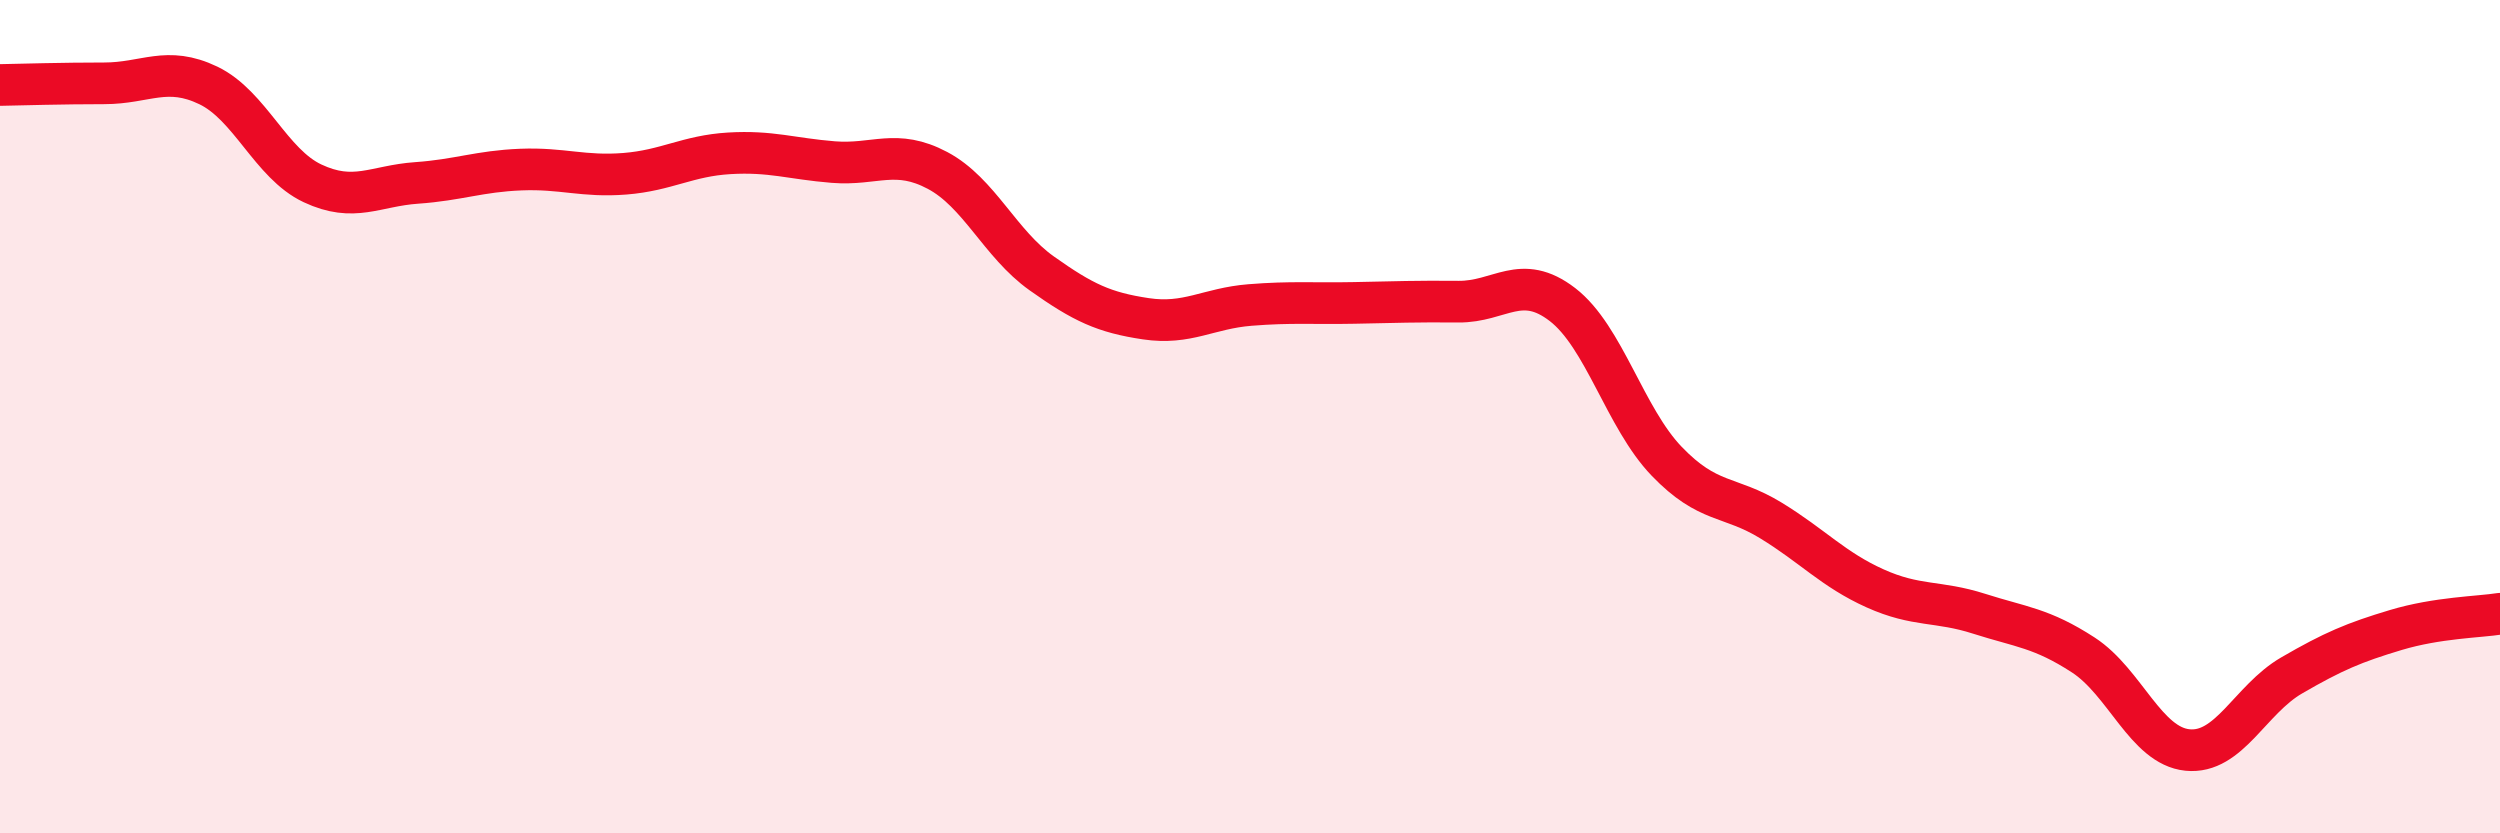
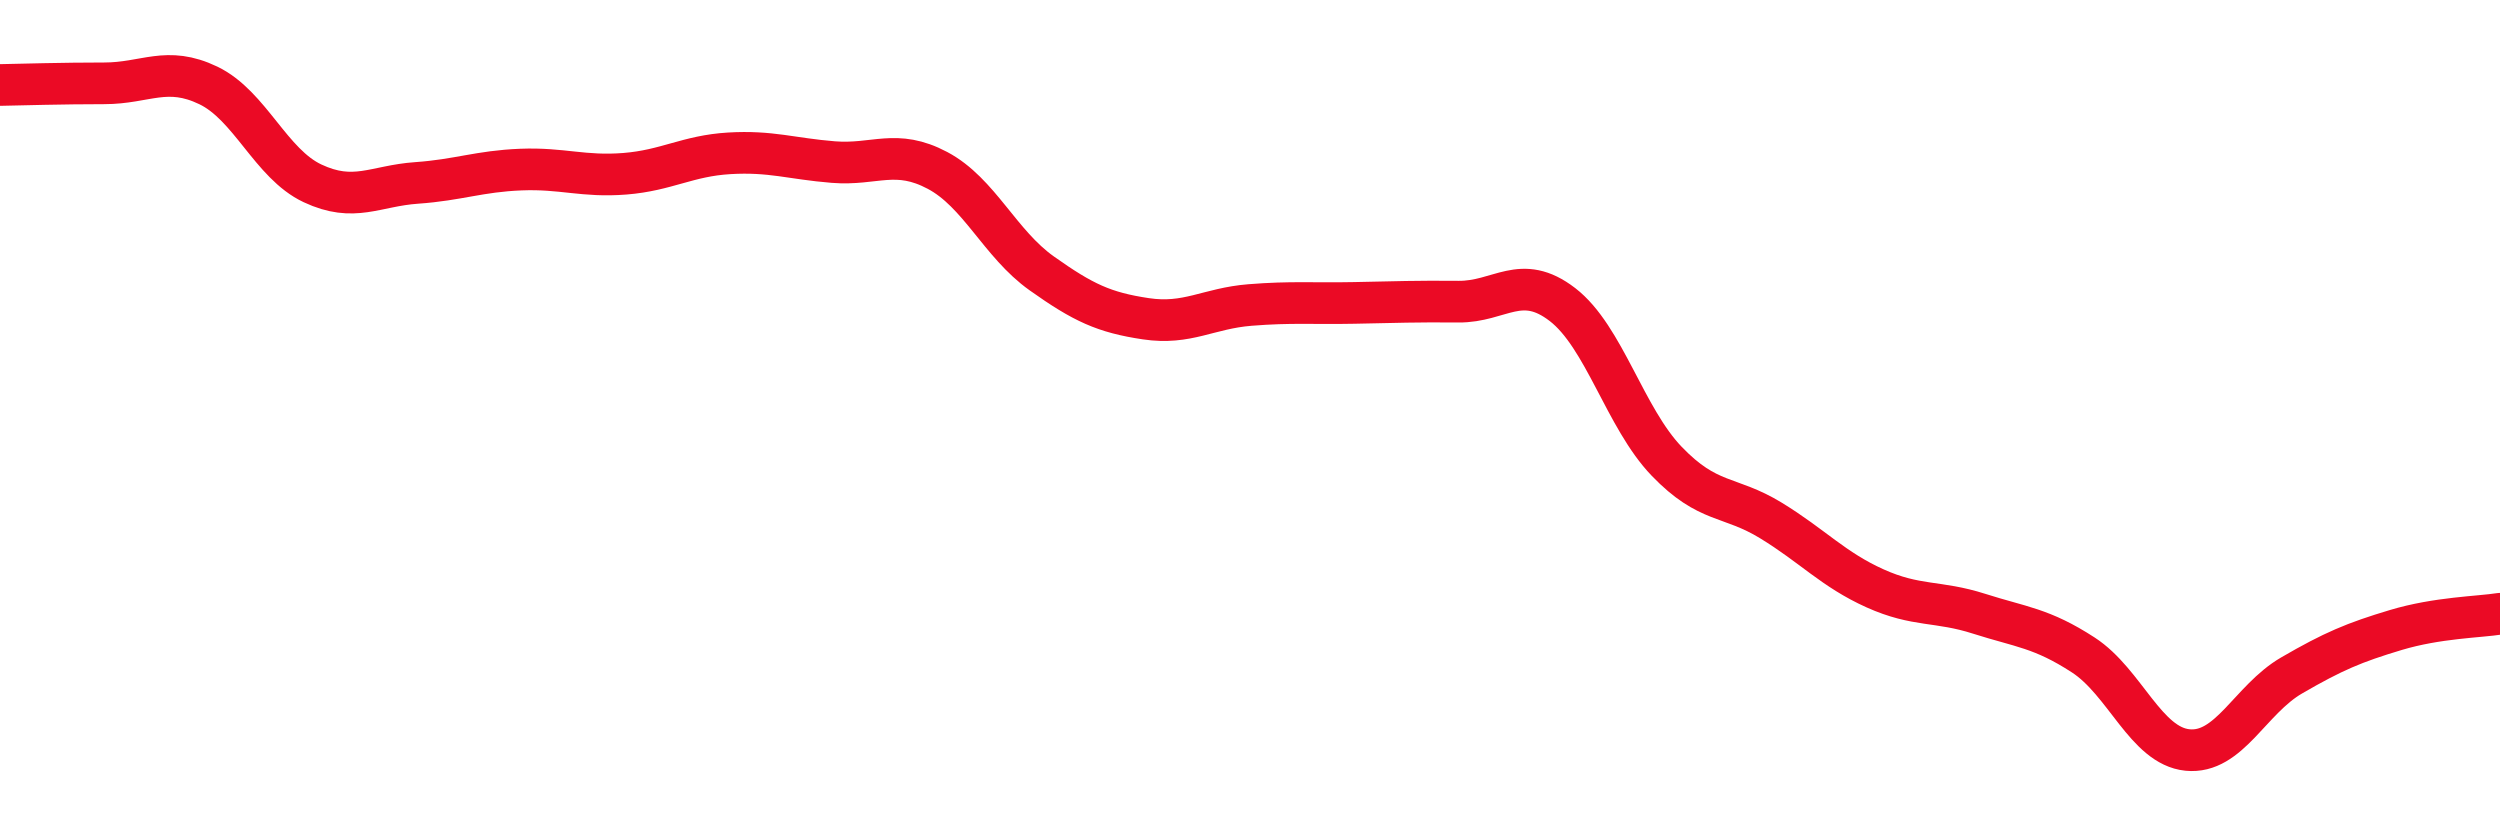
<svg xmlns="http://www.w3.org/2000/svg" width="60" height="20" viewBox="0 0 60 20">
-   <path d="M 0,2.04 C 0.5,2.03 1.5,2 2.5,2 C 3.5,2 4,1.57 5,2.05 C 6,2.53 6.5,3.93 7.5,4.4 C 8.5,4.87 9,4.46 10,4.39 C 11,4.32 11.5,4.11 12.5,4.07 C 13.5,4.03 14,4.25 15,4.17 C 16,4.09 16.5,3.74 17.5,3.68 C 18.5,3.62 19,3.81 20,3.89 C 21,3.97 21.5,3.56 22.5,4.09 C 23.5,4.62 24,5.85 25,6.56 C 26,7.27 26.5,7.5 27.5,7.65 C 28.5,7.8 29,7.4 30,7.32 C 31,7.24 31.5,7.29 32.5,7.27 C 33.5,7.25 34,7.23 35,7.24 C 36,7.25 36.5,6.54 37.5,7.31 C 38.5,8.08 39,10.03 40,11.07 C 41,12.11 41.5,11.88 42.5,12.49 C 43.5,13.1 44,13.67 45,14.12 C 46,14.57 46.5,14.41 47.5,14.73 C 48.5,15.05 49,15.07 50,15.72 C 51,16.37 51.5,17.9 52.5,18 C 53.5,18.1 54,16.79 55,16.21 C 56,15.63 56.5,15.42 57.5,15.12 C 58.5,14.82 59.5,14.81 60,14.73L60 20L0 20Z" fill="#EB0A25" opacity="0.1" stroke-linecap="round" stroke-linejoin="round" />
  <path d="M 0,2.04 C 0.5,2.03 1.5,2 2.5,2 C 3.5,2 4,1.57 5,2.05 C 6,2.53 6.5,3.93 7.5,4.4 C 8.5,4.87 9,4.46 10,4.39 C 11,4.32 11.5,4.11 12.5,4.07 C 13.5,4.03 14,4.25 15,4.17 C 16,4.09 16.5,3.74 17.5,3.68 C 18.5,3.62 19,3.81 20,3.89 C 21,3.97 21.5,3.56 22.5,4.09 C 23.5,4.62 24,5.85 25,6.56 C 26,7.27 26.5,7.5 27.5,7.65 C 28.5,7.8 29,7.4 30,7.32 C 31,7.24 31.5,7.29 32.5,7.27 C 33.5,7.25 34,7.23 35,7.24 C 36,7.25 36.5,6.54 37.5,7.31 C 38.5,8.08 39,10.03 40,11.07 C 41,12.11 41.5,11.88 42.5,12.49 C 43.5,13.1 44,13.67 45,14.12 C 46,14.57 46.5,14.41 47.5,14.73 C 48.5,15.05 49,15.07 50,15.72 C 51,16.37 51.5,17.9 52.5,18 C 53.5,18.1 54,16.79 55,16.21 C 56,15.63 56.5,15.42 57.5,15.12 C 58.5,14.82 59.5,14.81 60,14.73" stroke="#EB0A25" stroke-width="1" fill="none" stroke-linecap="round" stroke-linejoin="round" />
</svg>